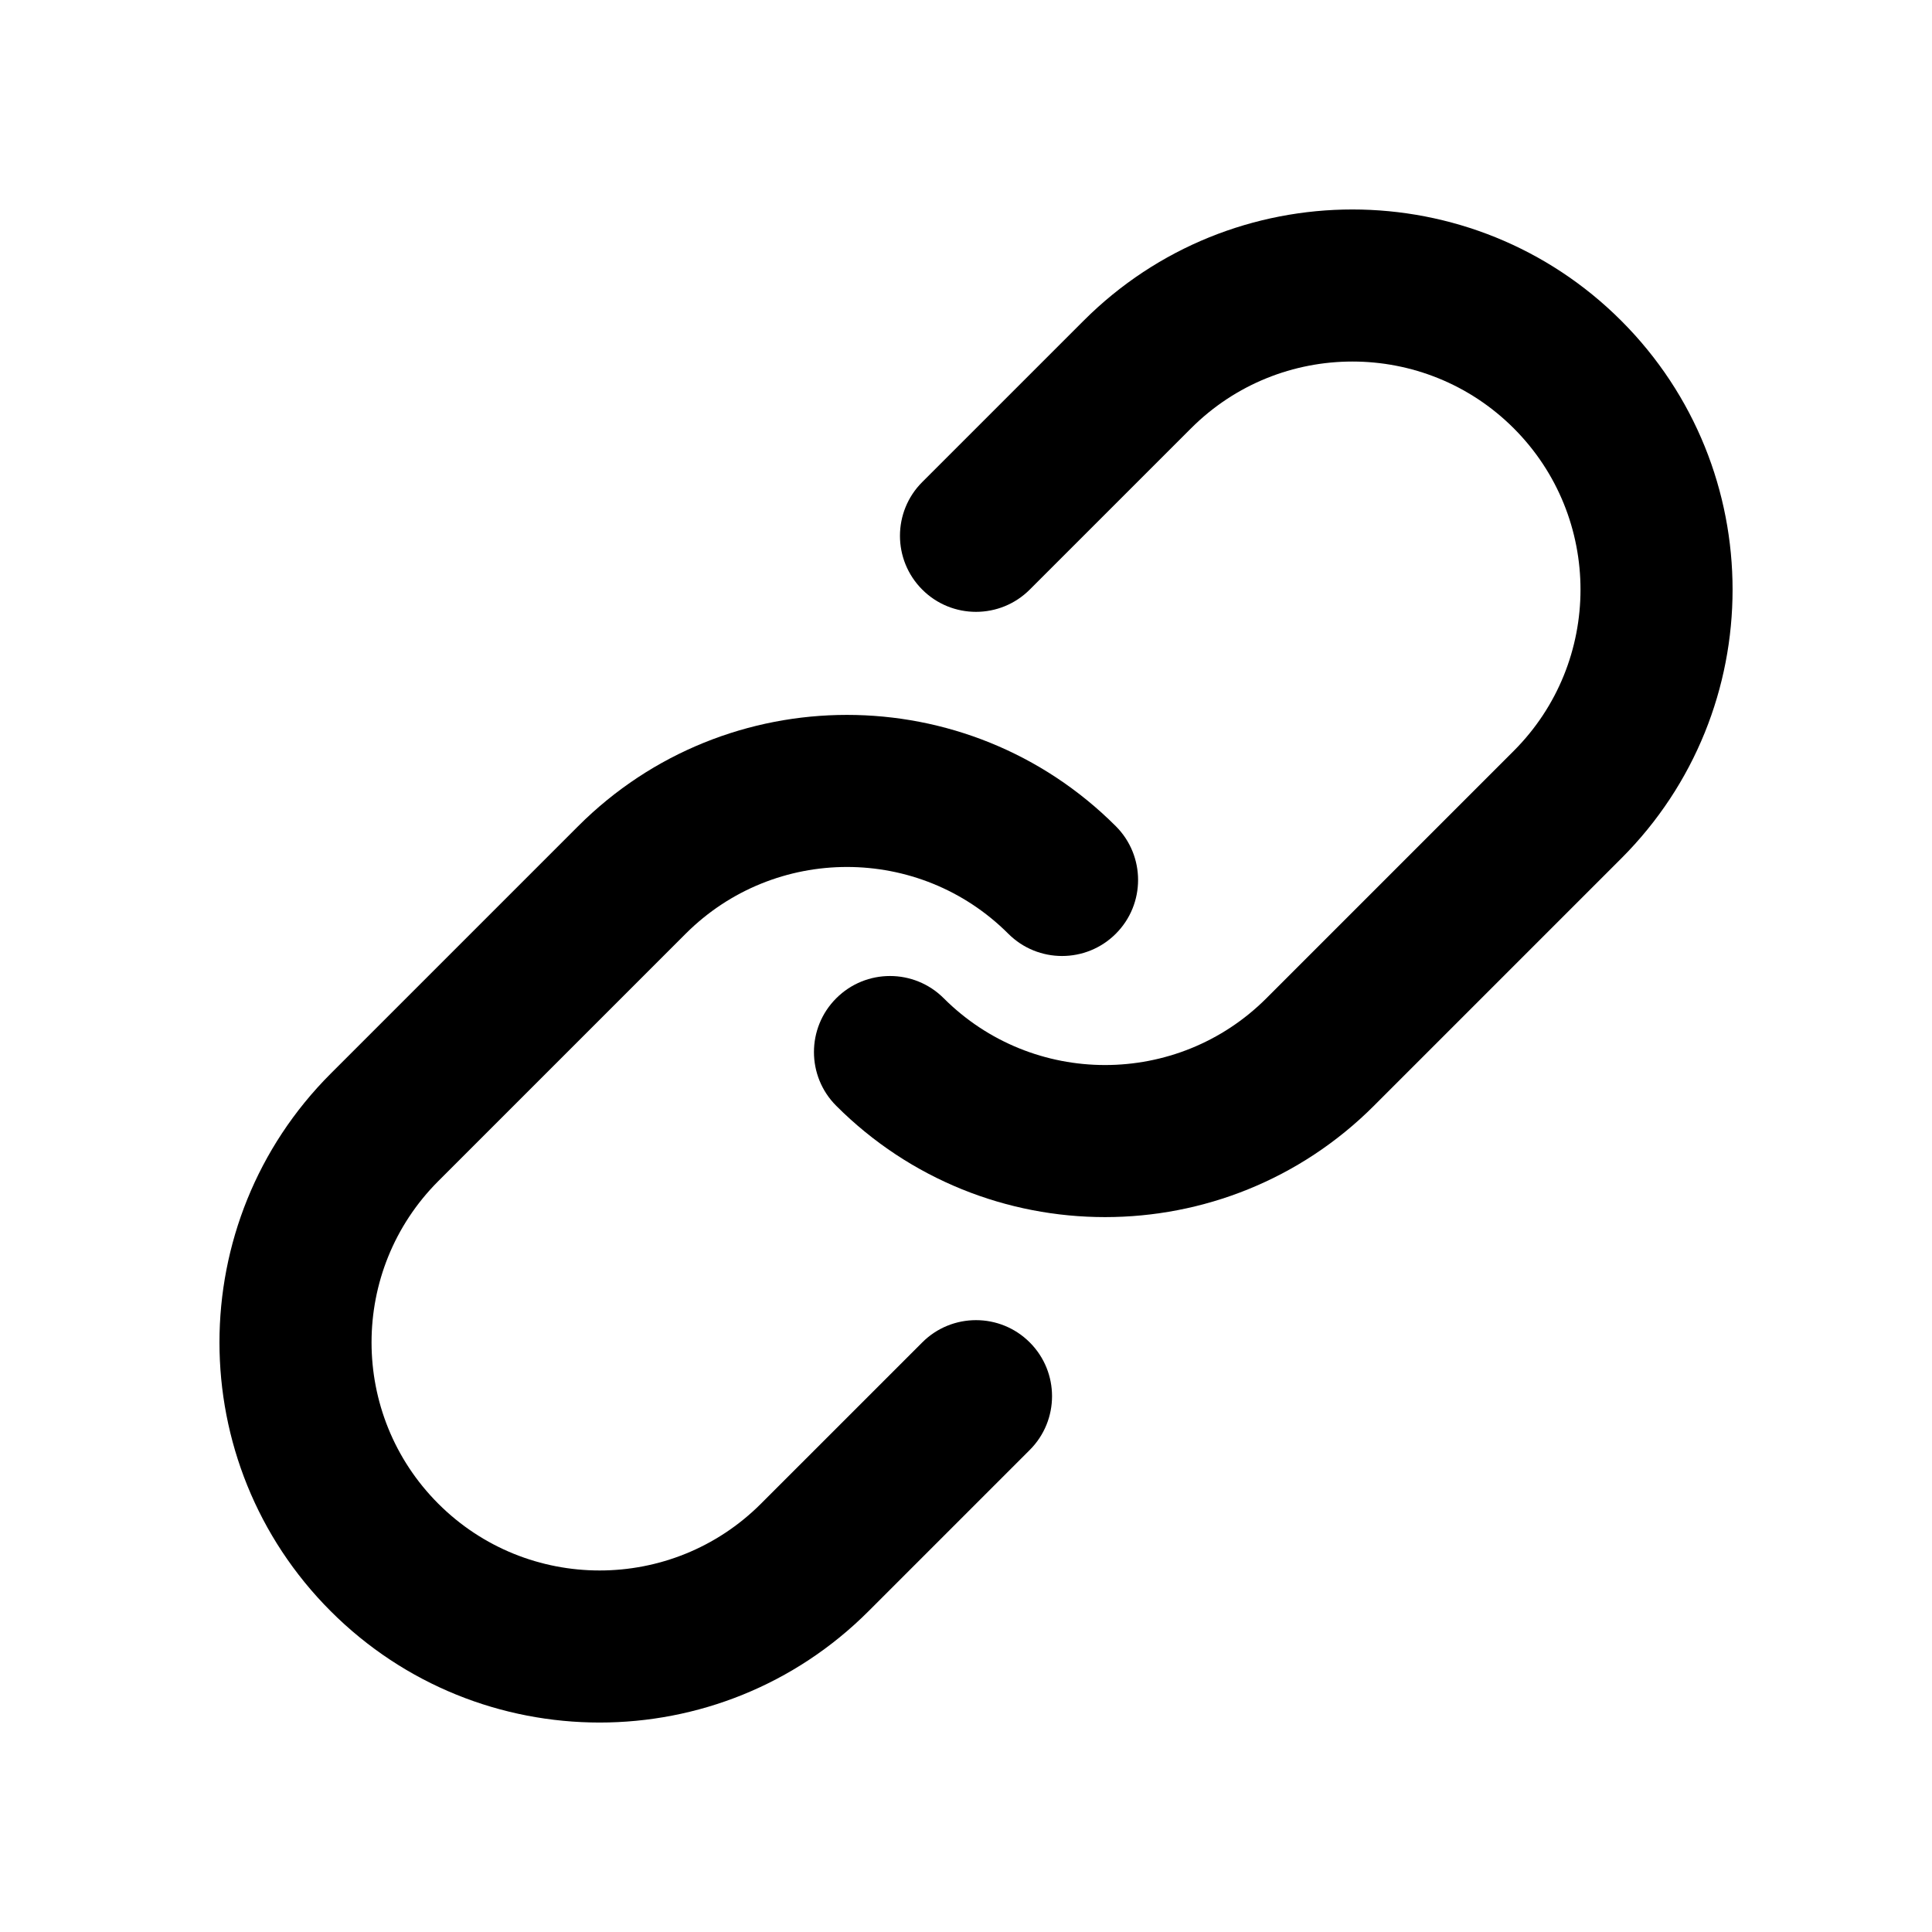
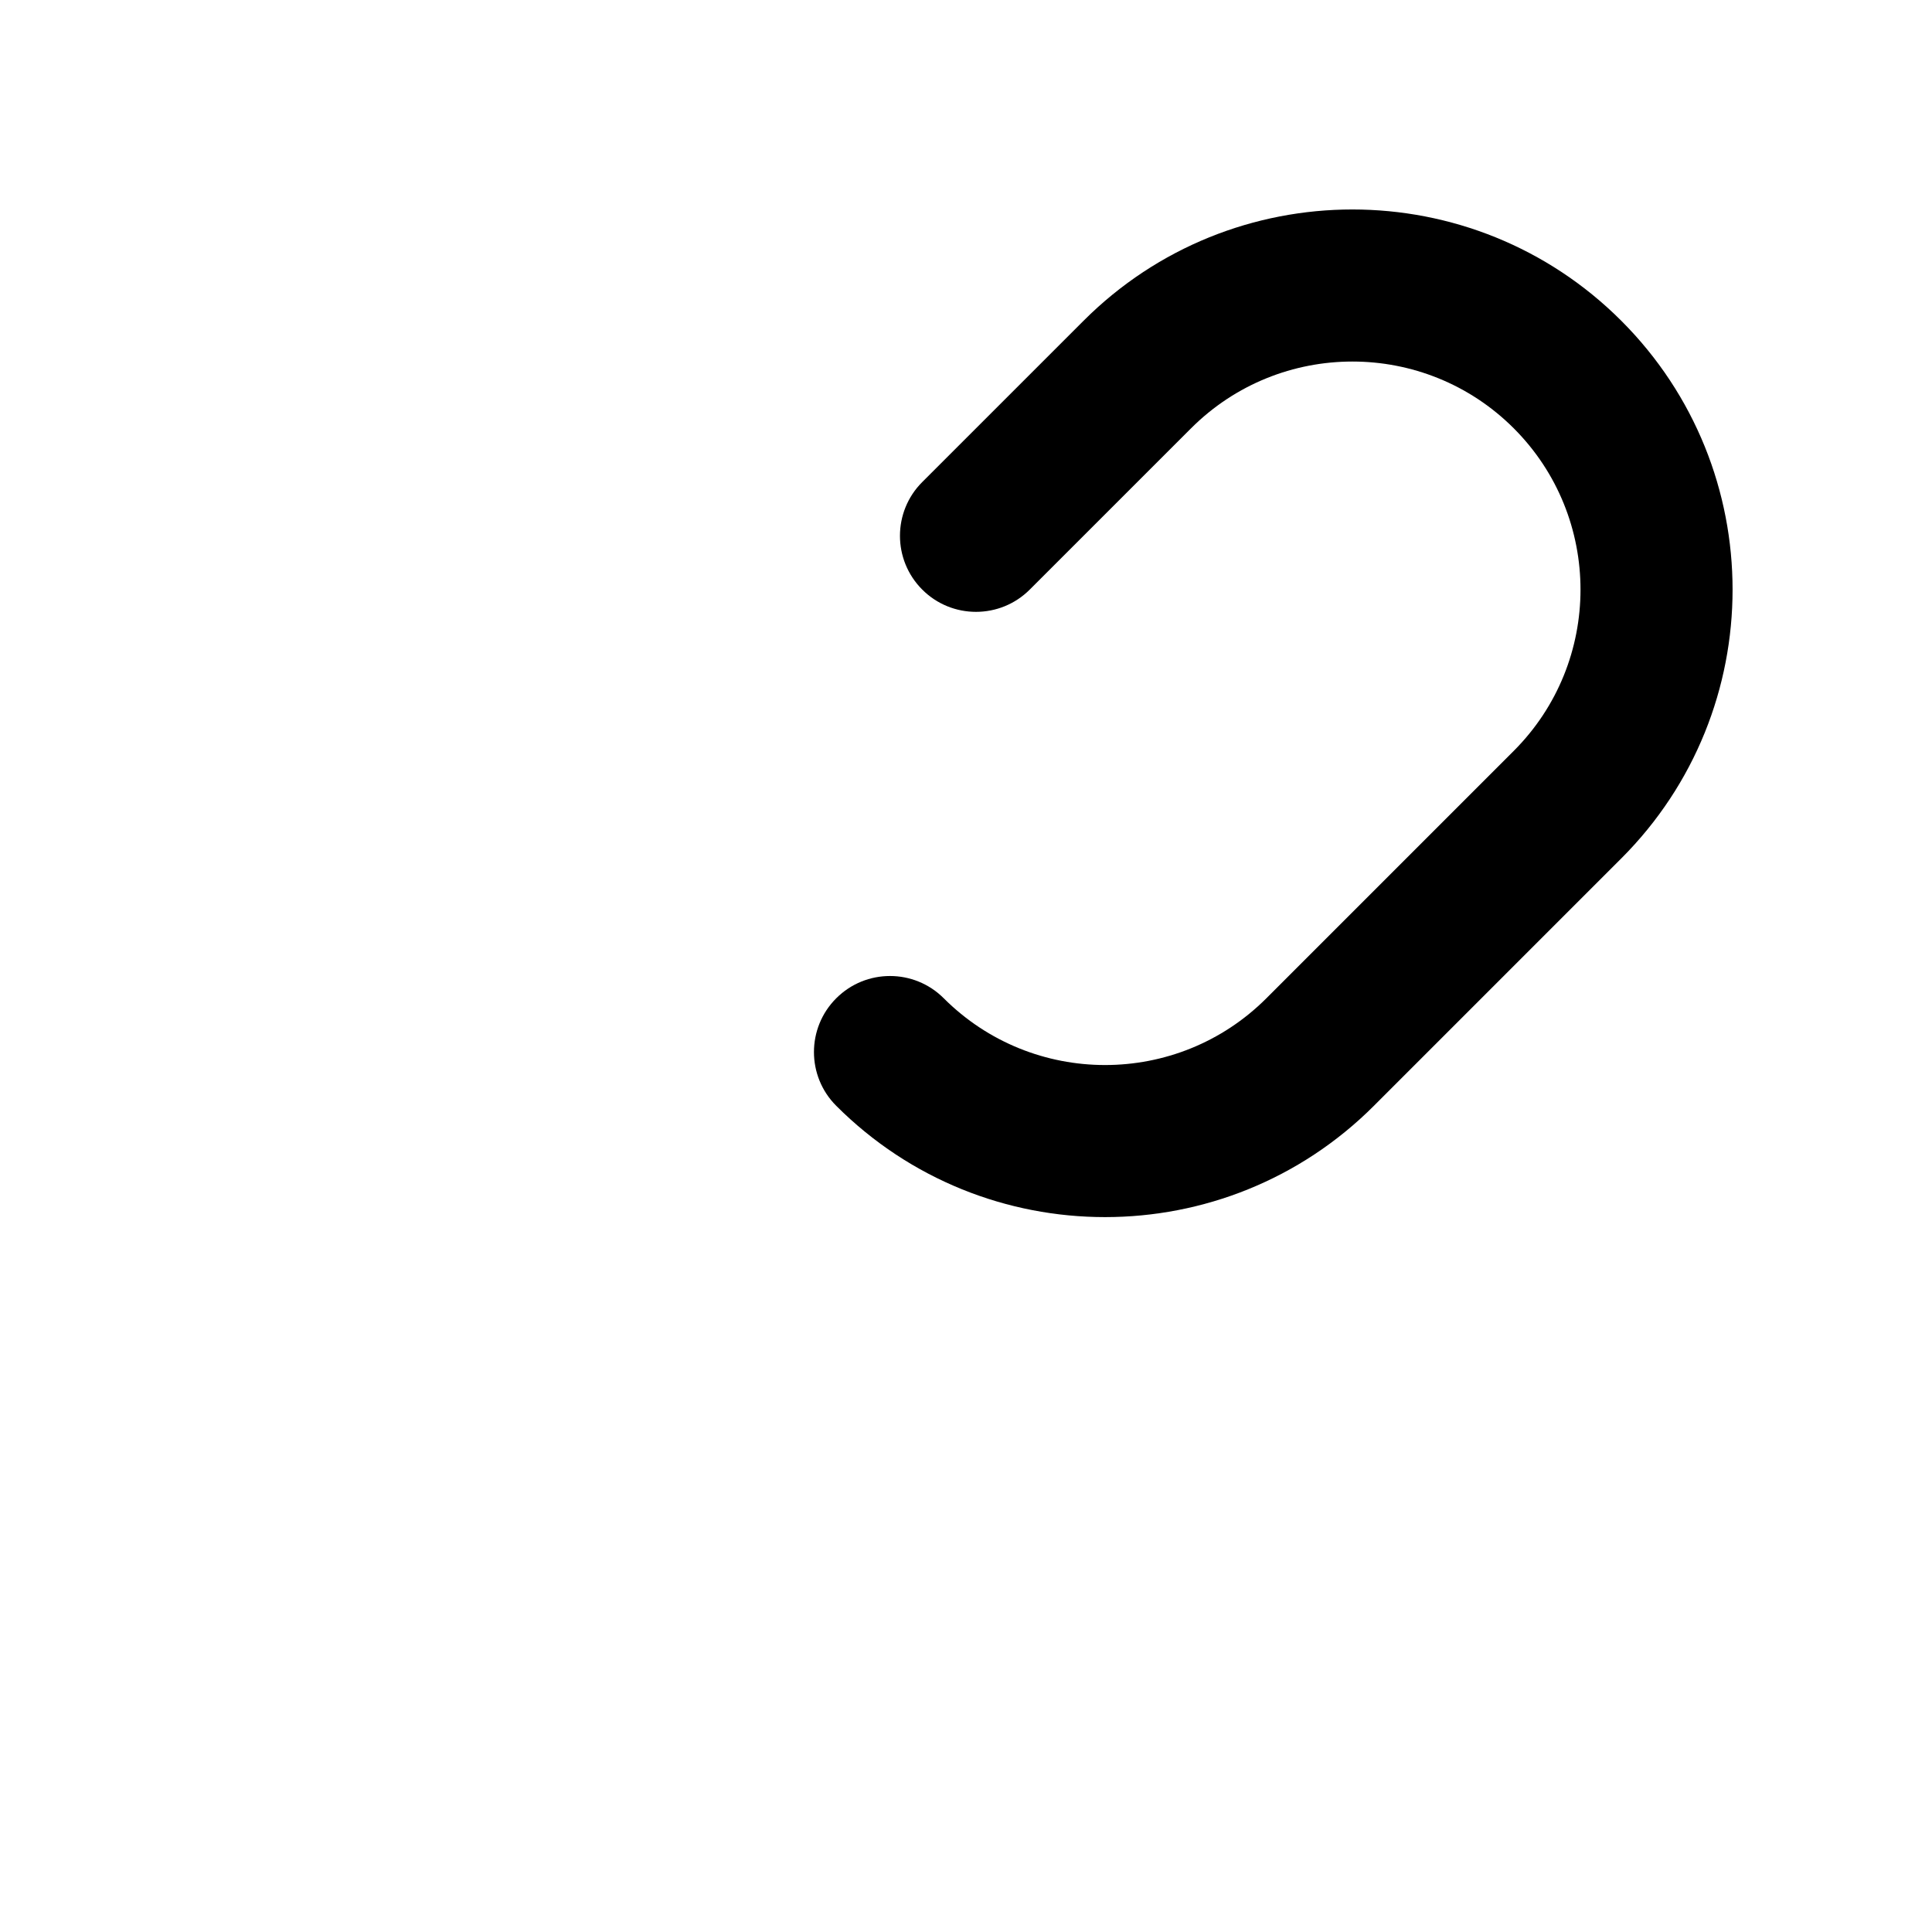
<svg xmlns="http://www.w3.org/2000/svg" fill="#000000" width="800px" height="800px" version="1.1" viewBox="144 144 512 512">
  <g fill-rule="evenodd">
    <path d="m365.61 437.05c39.316 39.328 103.17 39.328 142.49 0l65.555-65.555c39.328-39.316 39.328-103.17 0-142.49-39.316-39.324-103.18-39.324-142.5 0l-42.75 42.746c-7.871 7.859-7.871 20.625 0 28.496 7.859 7.867 20.625 7.867 28.492 0l42.754-42.746c23.598-23.586 61.91-23.586 85.508 0 23.59 23.598 23.59 61.898 0 85.496 0 0-65.555 65.559-65.555 65.559-23.598 23.586-61.898 23.586-85.496 0-7.859-7.871-20.637-7.871-28.496 0-7.871 7.859-7.871 20.633 0 28.492z" />
-     <path d="m439.7 362.95c-39.316-39.328-103.17-39.328-142.49 0l-65.555 65.555c-39.328 39.316-39.328 103.17 0 142.49 39.316 39.328 103.18 39.328 142.5 0 0 0 42.742-42.742 42.742-42.742 7.871-7.859 7.871-20.637 0-28.496-7.859-7.871-20.633-7.871-28.492 0l-42.746 42.742c-23.598 23.59-61.906 23.59-85.504 0-23.59-23.598-23.59-61.898 0-85.496 0 0 65.555-65.555 65.555-65.555 23.598-23.59 61.898-23.59 85.496 0 7.859 7.867 20.637 7.867 28.496 0 7.867-7.859 7.867-20.637 0-28.496z" />
  </g>
</svg>